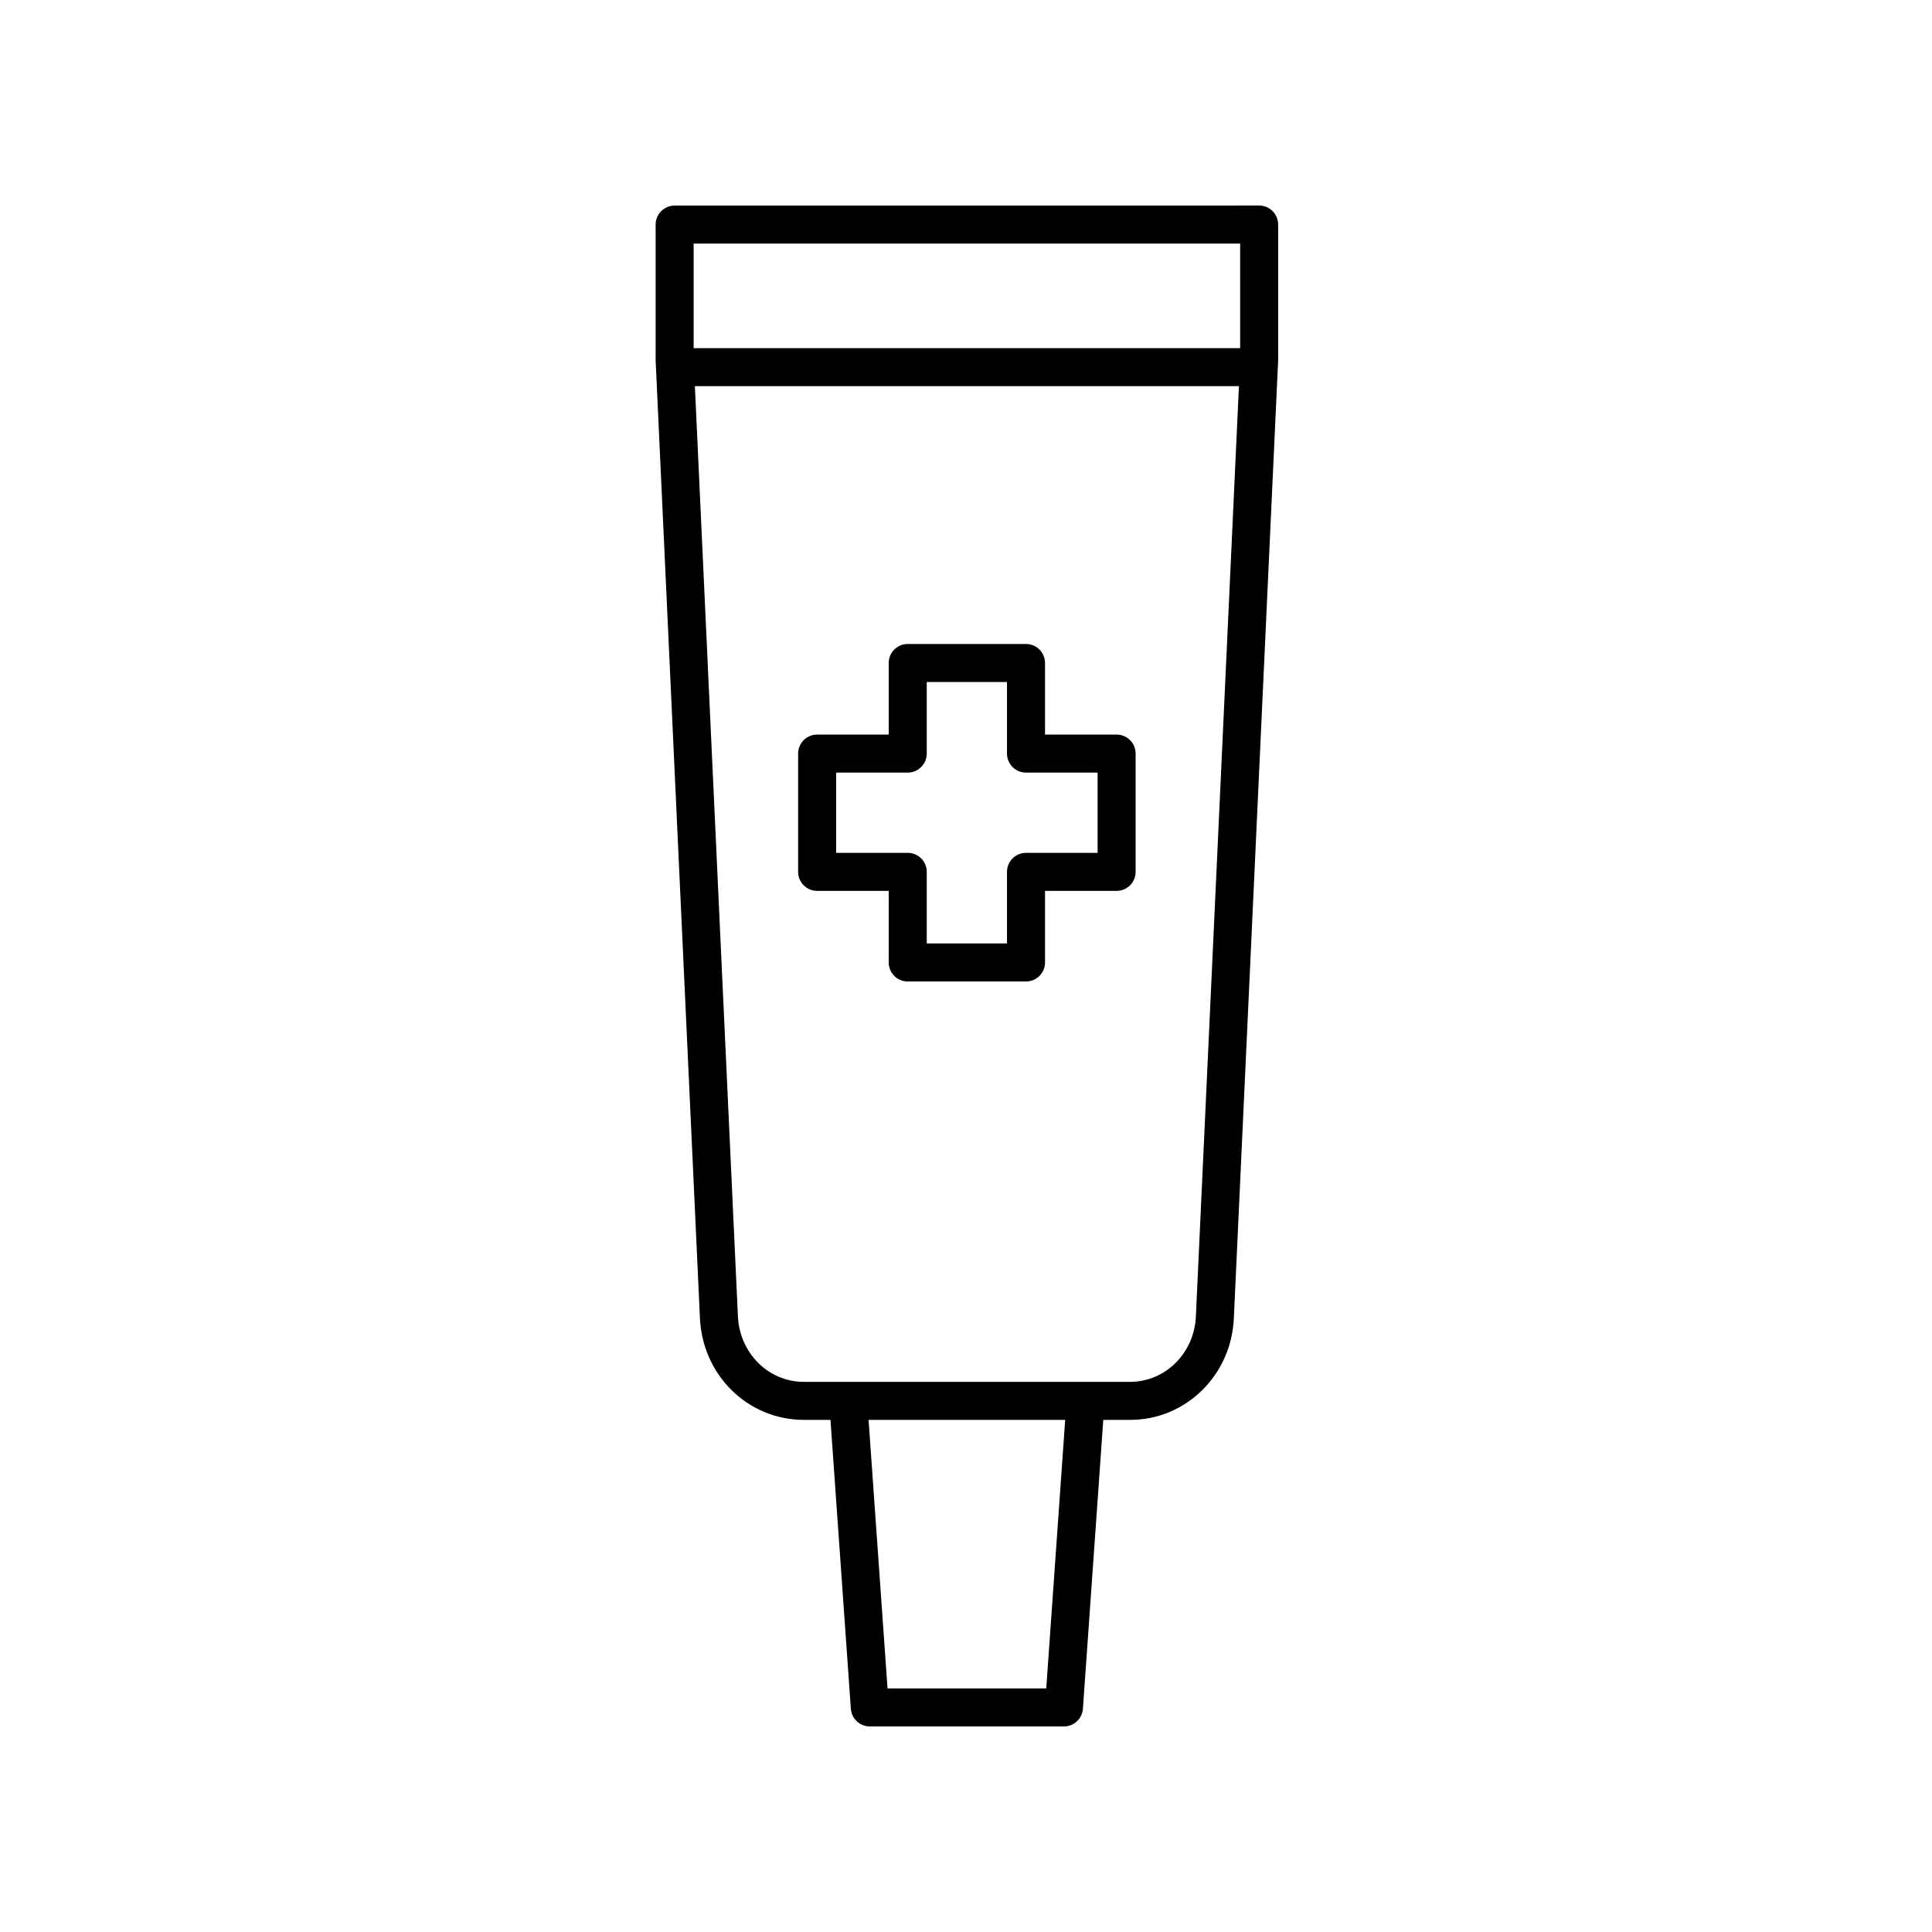
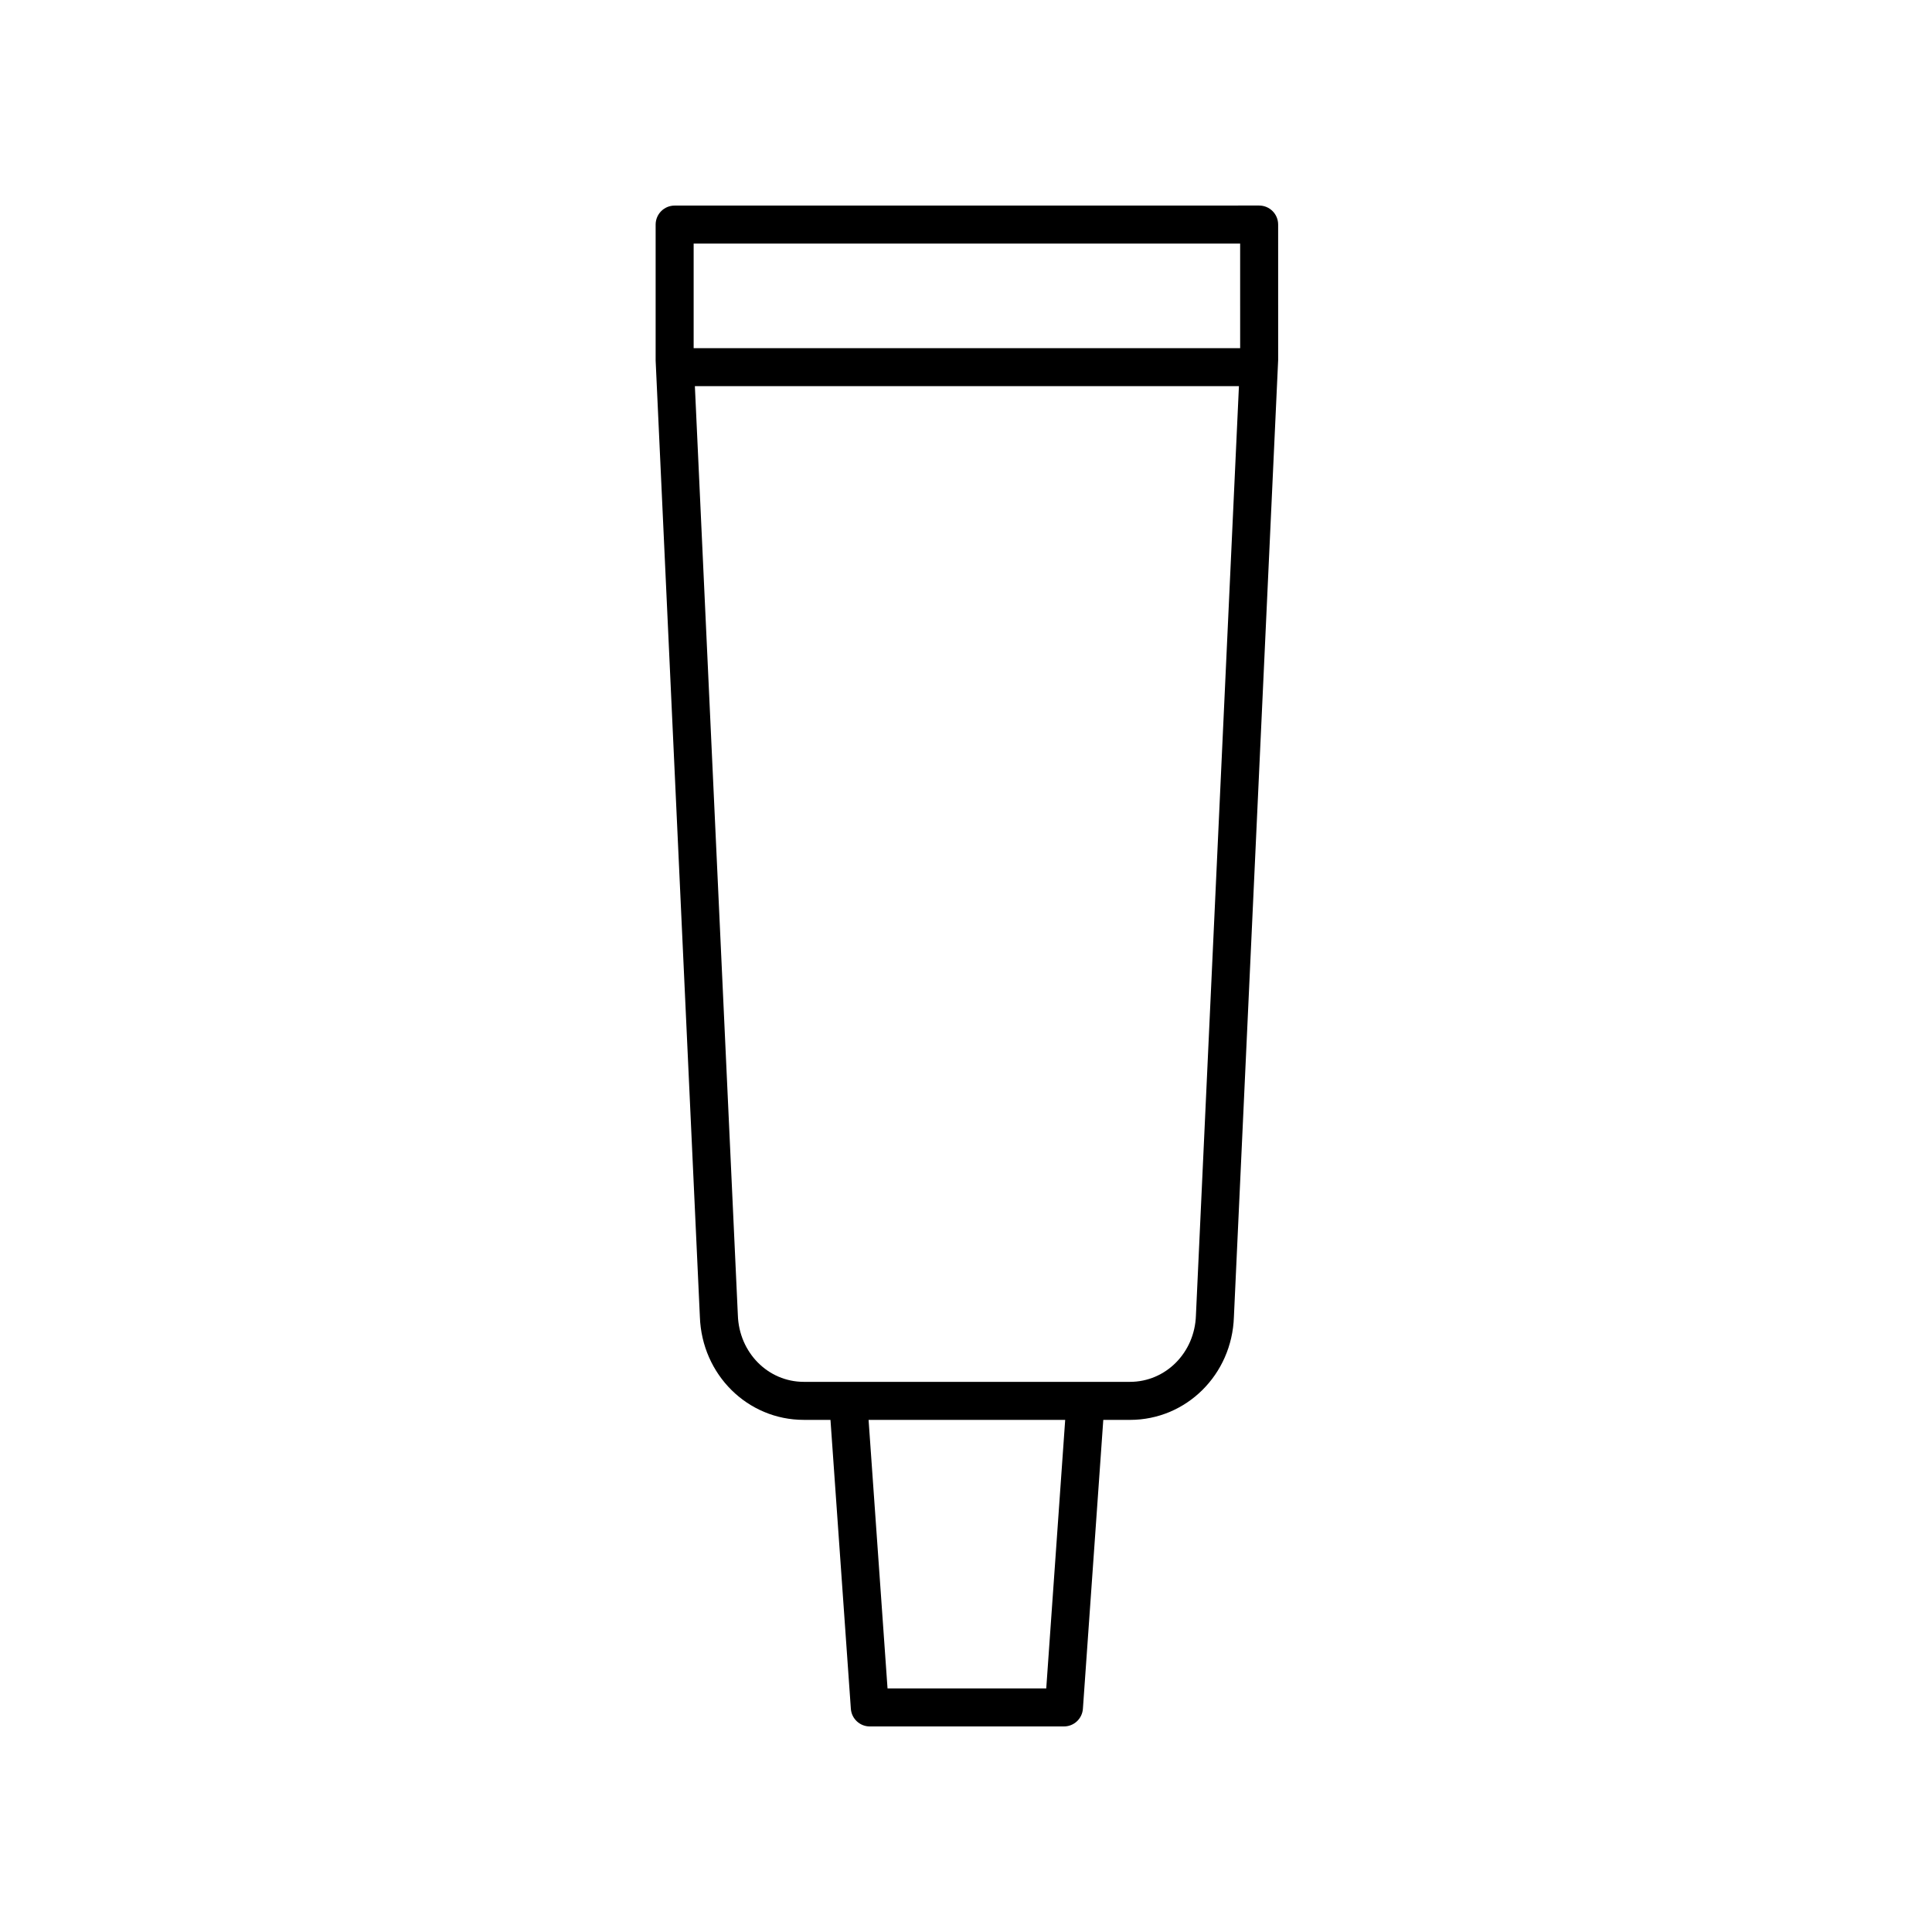
<svg xmlns="http://www.w3.org/2000/svg" fill="#000000" width="800px" height="800px" version="1.1" viewBox="144 144 512 512">
  <g>
    <path d="m322.79 198.48c-2.785 0-5.039 2.254-5.039 5.039v35.895c0 0.082 0 0.156 0.004 0.23l11.719 253.32c0.52 15.316 12.617 27.316 27.547 27.316h7.062l5.402 76.555c0.184 2.641 2.379 4.688 5.023 4.688h51.449c2.644 0 4.84-2.047 5.023-4.684l5.402-76.555h7.07c14.934 0 27.031-12 27.543-27.258l11.73-253.62-0.004-35.898c0-2.785-2.254-5.039-5.039-5.039zm149.86 10.074 0.004 27.711h-144.83v-27.711zm-51.383 382.89h-42.062l-5.023-71.164h52.105zm39.664-98.816c-0.328 9.855-8.004 17.578-17.477 17.578h-86.434c-9.465 0-17.145-7.723-17.48-17.645l-11.391-246.23h144.18z" />
-     <path d="m439.91 338.67h-18.969v-18.969c0-2.785-2.254-5.039-5.039-5.039h-31.344c-2.785 0-5.039 2.254-5.039 5.039v18.969h-18.969c-2.785 0-5.039 2.254-5.039 5.039v31.344c0 2.785 2.254 5.039 5.039 5.039h18.969v18.969c0 2.785 2.254 5.039 5.039 5.039h31.344c2.785 0 5.039-2.254 5.039-5.039v-18.969h18.969c2.785 0 5.039-2.254 5.039-5.039v-31.344c0-2.785-2.254-5.039-5.039-5.039zm-5.039 31.344h-18.969c-2.785 0-5.039 2.254-5.039 5.039v18.969h-21.266v-18.969c0-2.785-2.254-5.039-5.039-5.039h-18.969v-21.266h18.969c2.785 0 5.039-2.254 5.039-5.039v-18.969h21.266v18.969c0 2.785 2.254 5.039 5.039 5.039h18.969z" />
  </g>
</svg>